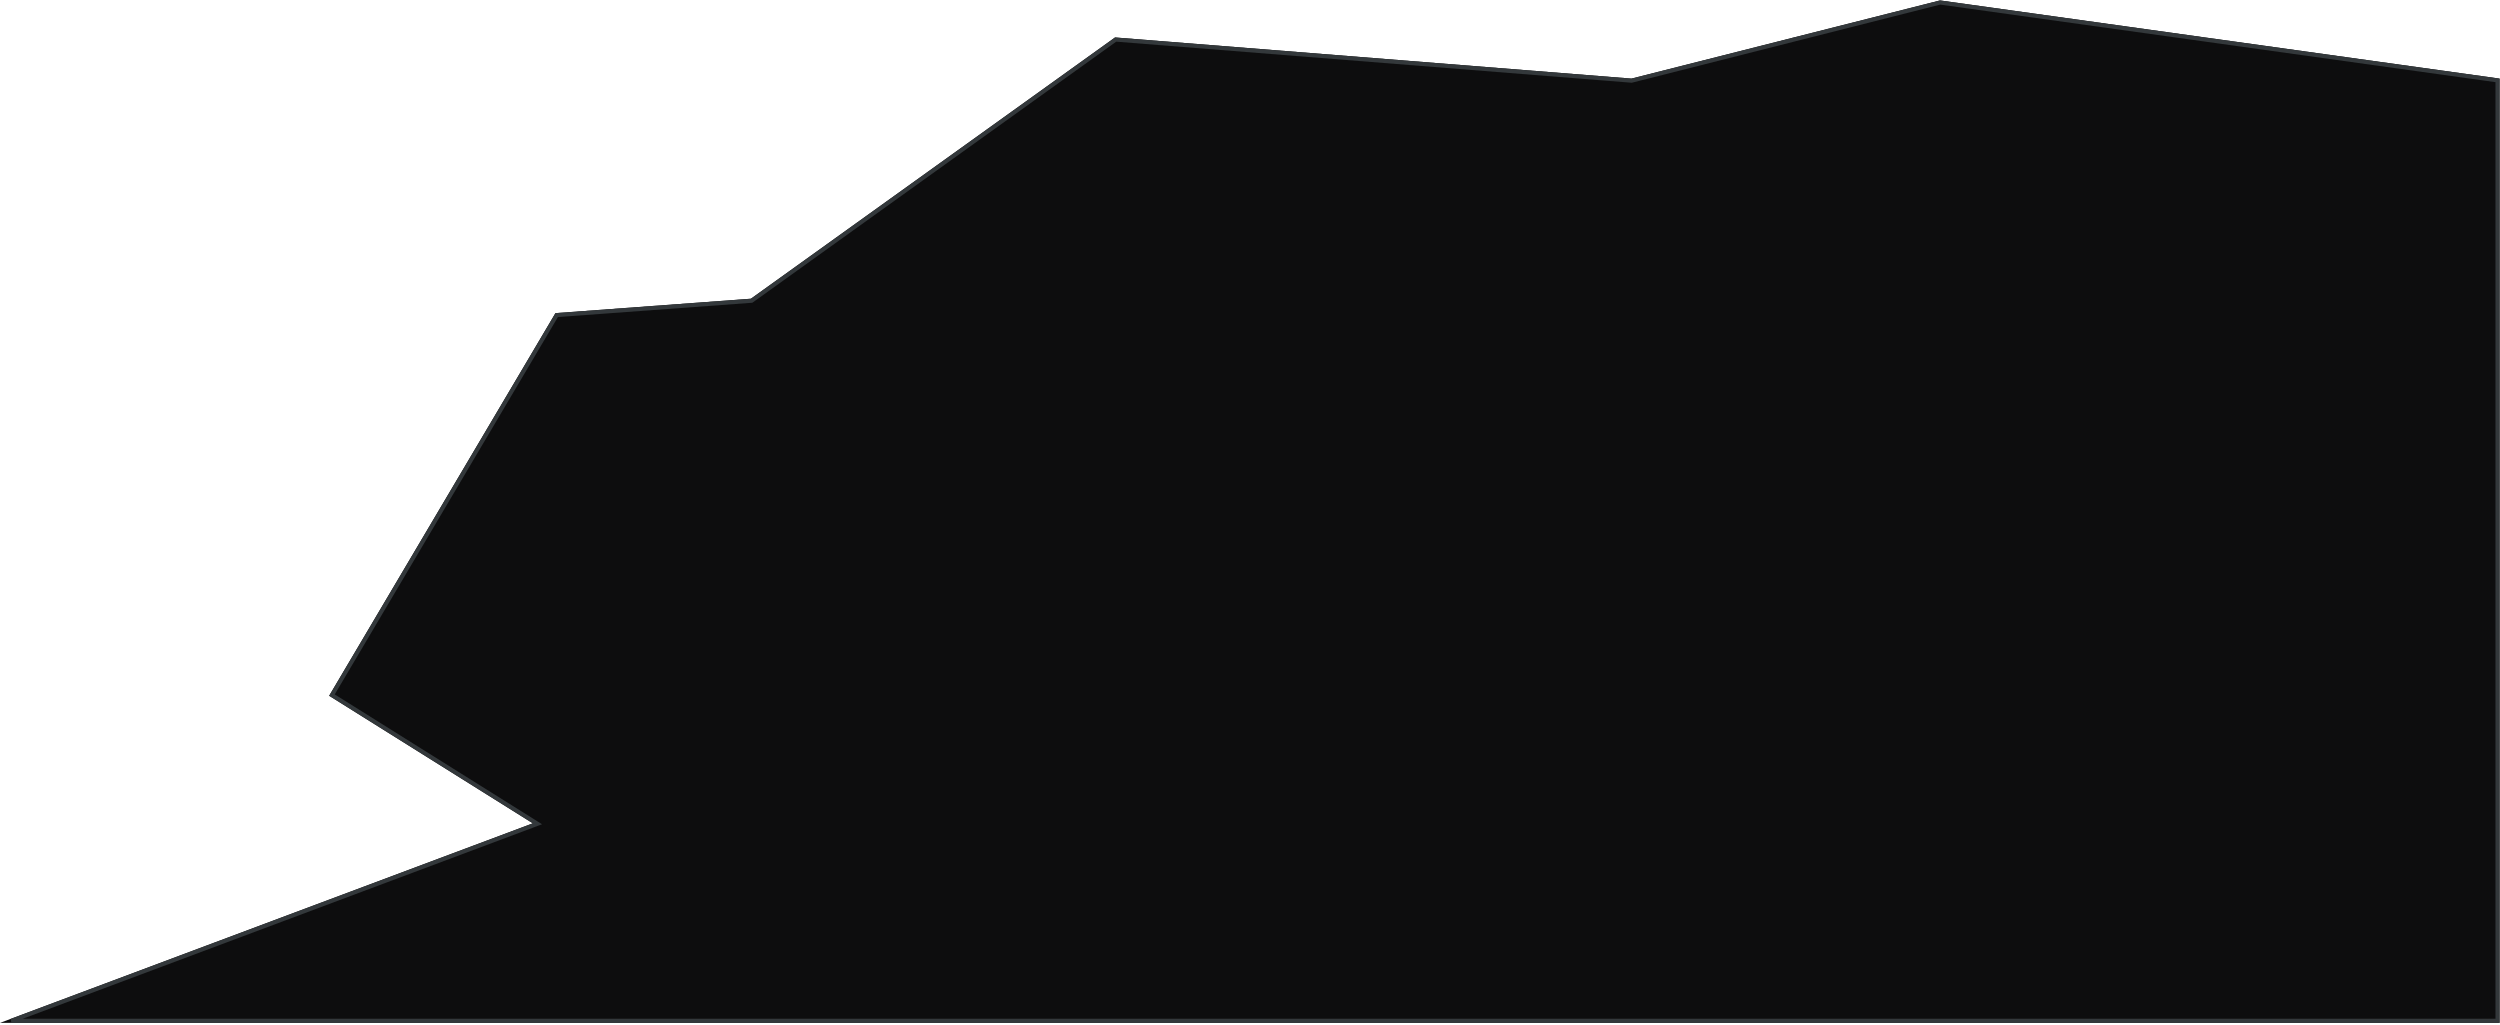
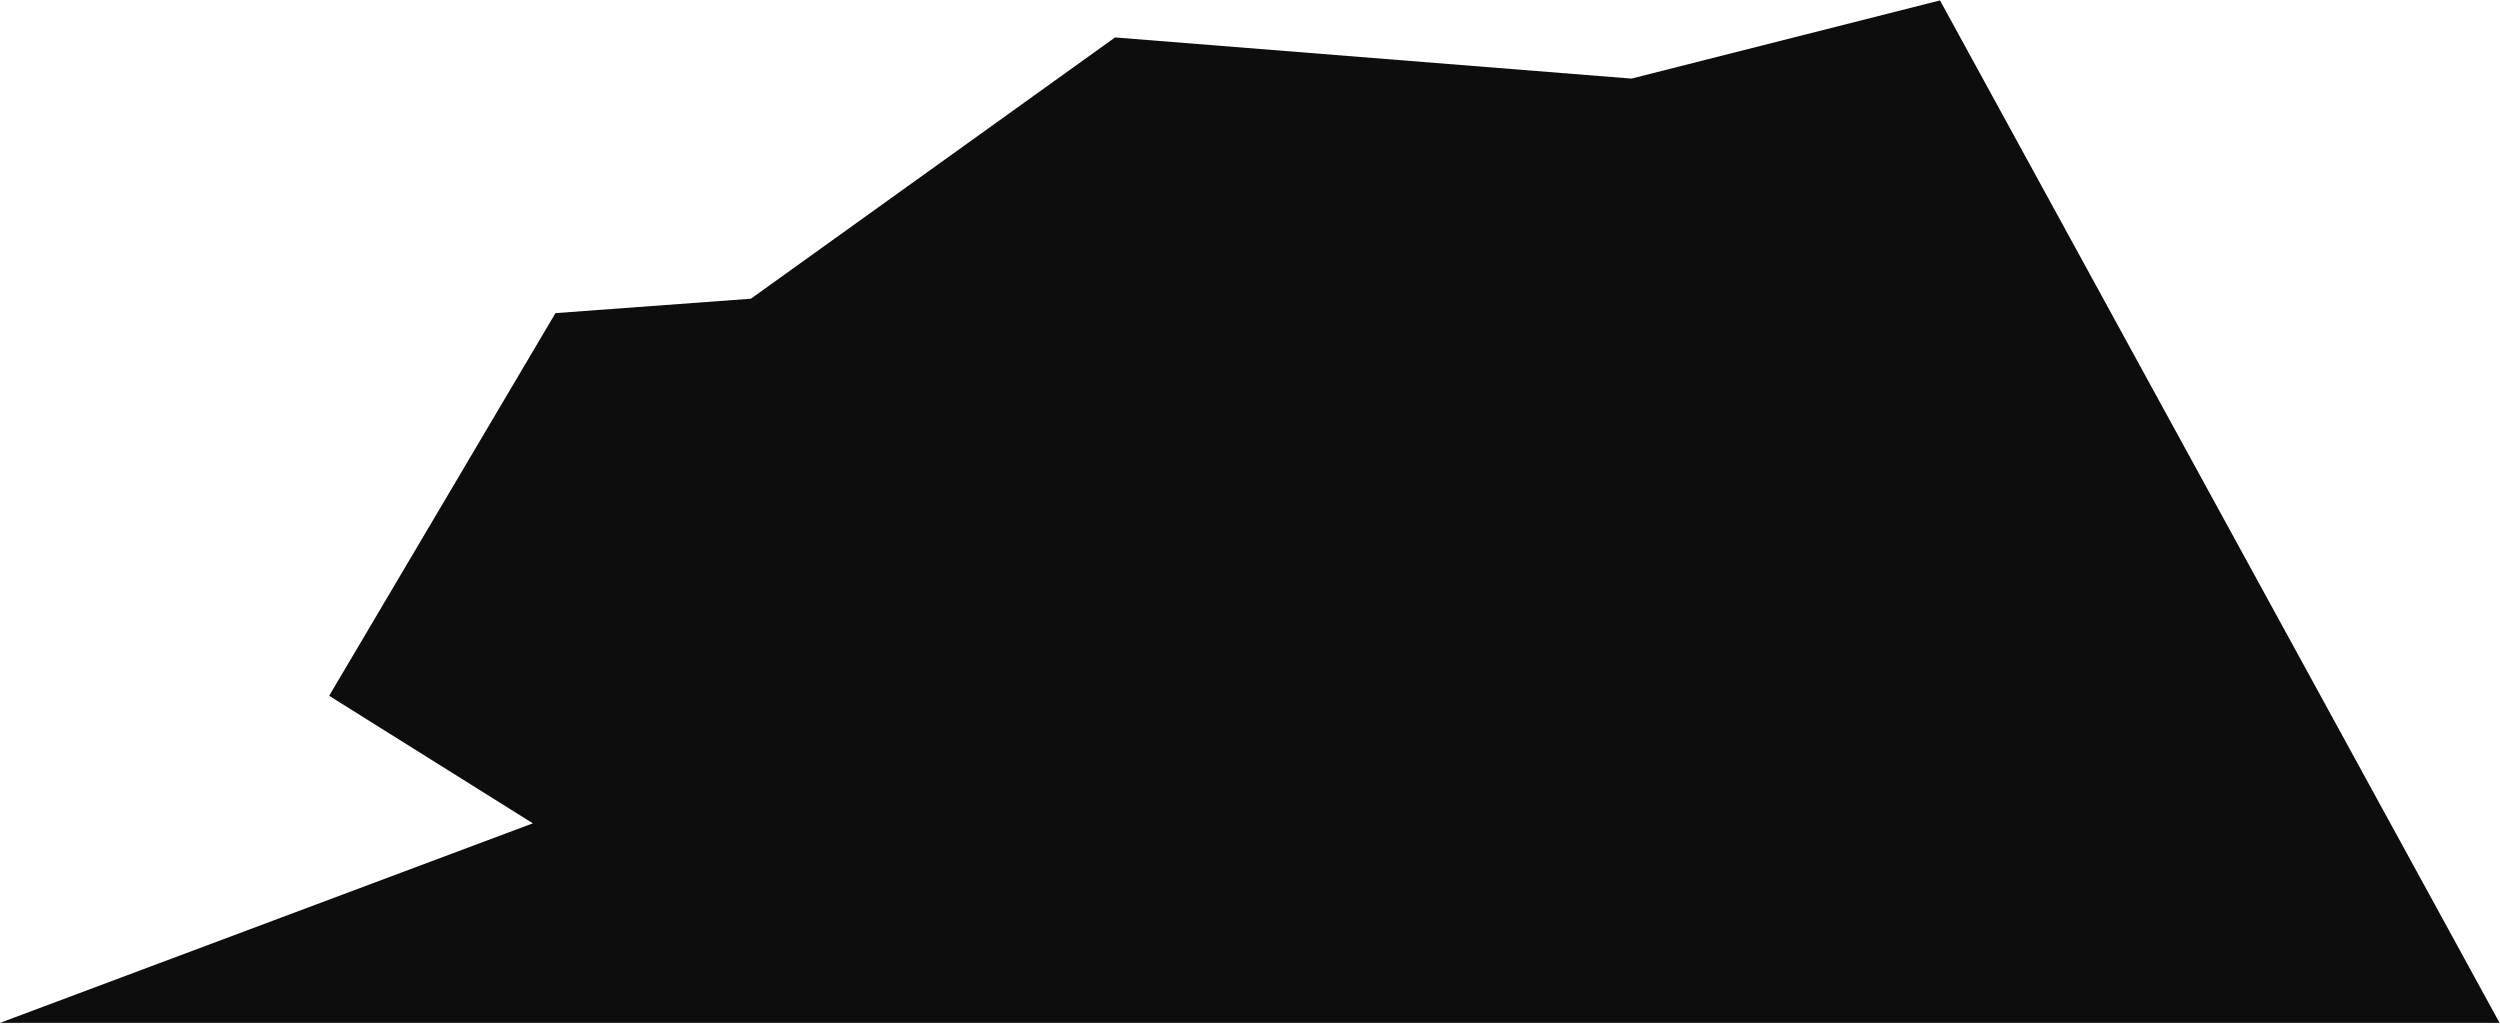
<svg xmlns="http://www.w3.org/2000/svg" width="588" height="241" viewBox="0 0 588 241" fill="none">
  <g filter="url(#filter0_b_304_277)">
-     <path d="M587.903 240.581V18.484L456.29 0.097L383.71 18.484L262.258 8.807L176.613 70.258L130.645 73.646L77.419 163.646L125.323 193.646L0 240.581H130.645H587.903Z" fill="#0D0D0E" />
-     <path d="M587.419 18.905V240.097H130.645H2.672L125.492 194.099L126.409 193.755L125.579 193.235L78.076 163.486L130.933 74.109L176.648 70.741L176.784 70.731L176.895 70.652L262.396 9.303L383.671 18.967L383.751 18.973L383.829 18.953L456.317 0.59L587.419 18.905Z" stroke="#33383B" stroke-width="0.968" />
+     <path d="M587.903 240.581L456.29 0.097L383.71 18.484L262.258 8.807L176.613 70.258L130.645 73.646L77.419 163.646L125.323 193.646L0 240.581H130.645H587.903Z" fill="#0D0D0E" />
  </g>
  <defs>
    <filter id="filter0_b_304_277" x="-96.774" y="-96.677" width="781.452" height="434.032" filterUnits="userSpaceOnUse" color-interpolation-filters="sRGB">
      <feFlood flood-opacity="0" result="BackgroundImageFix" />
      <feGaussianBlur in="BackgroundImageFix" stdDeviation="48.387" />
      <feComposite in2="SourceAlpha" operator="in" result="effect1_backgroundBlur_304_277" />
      <feBlend mode="normal" in="SourceGraphic" in2="effect1_backgroundBlur_304_277" result="shape" />
    </filter>
  </defs>
</svg>